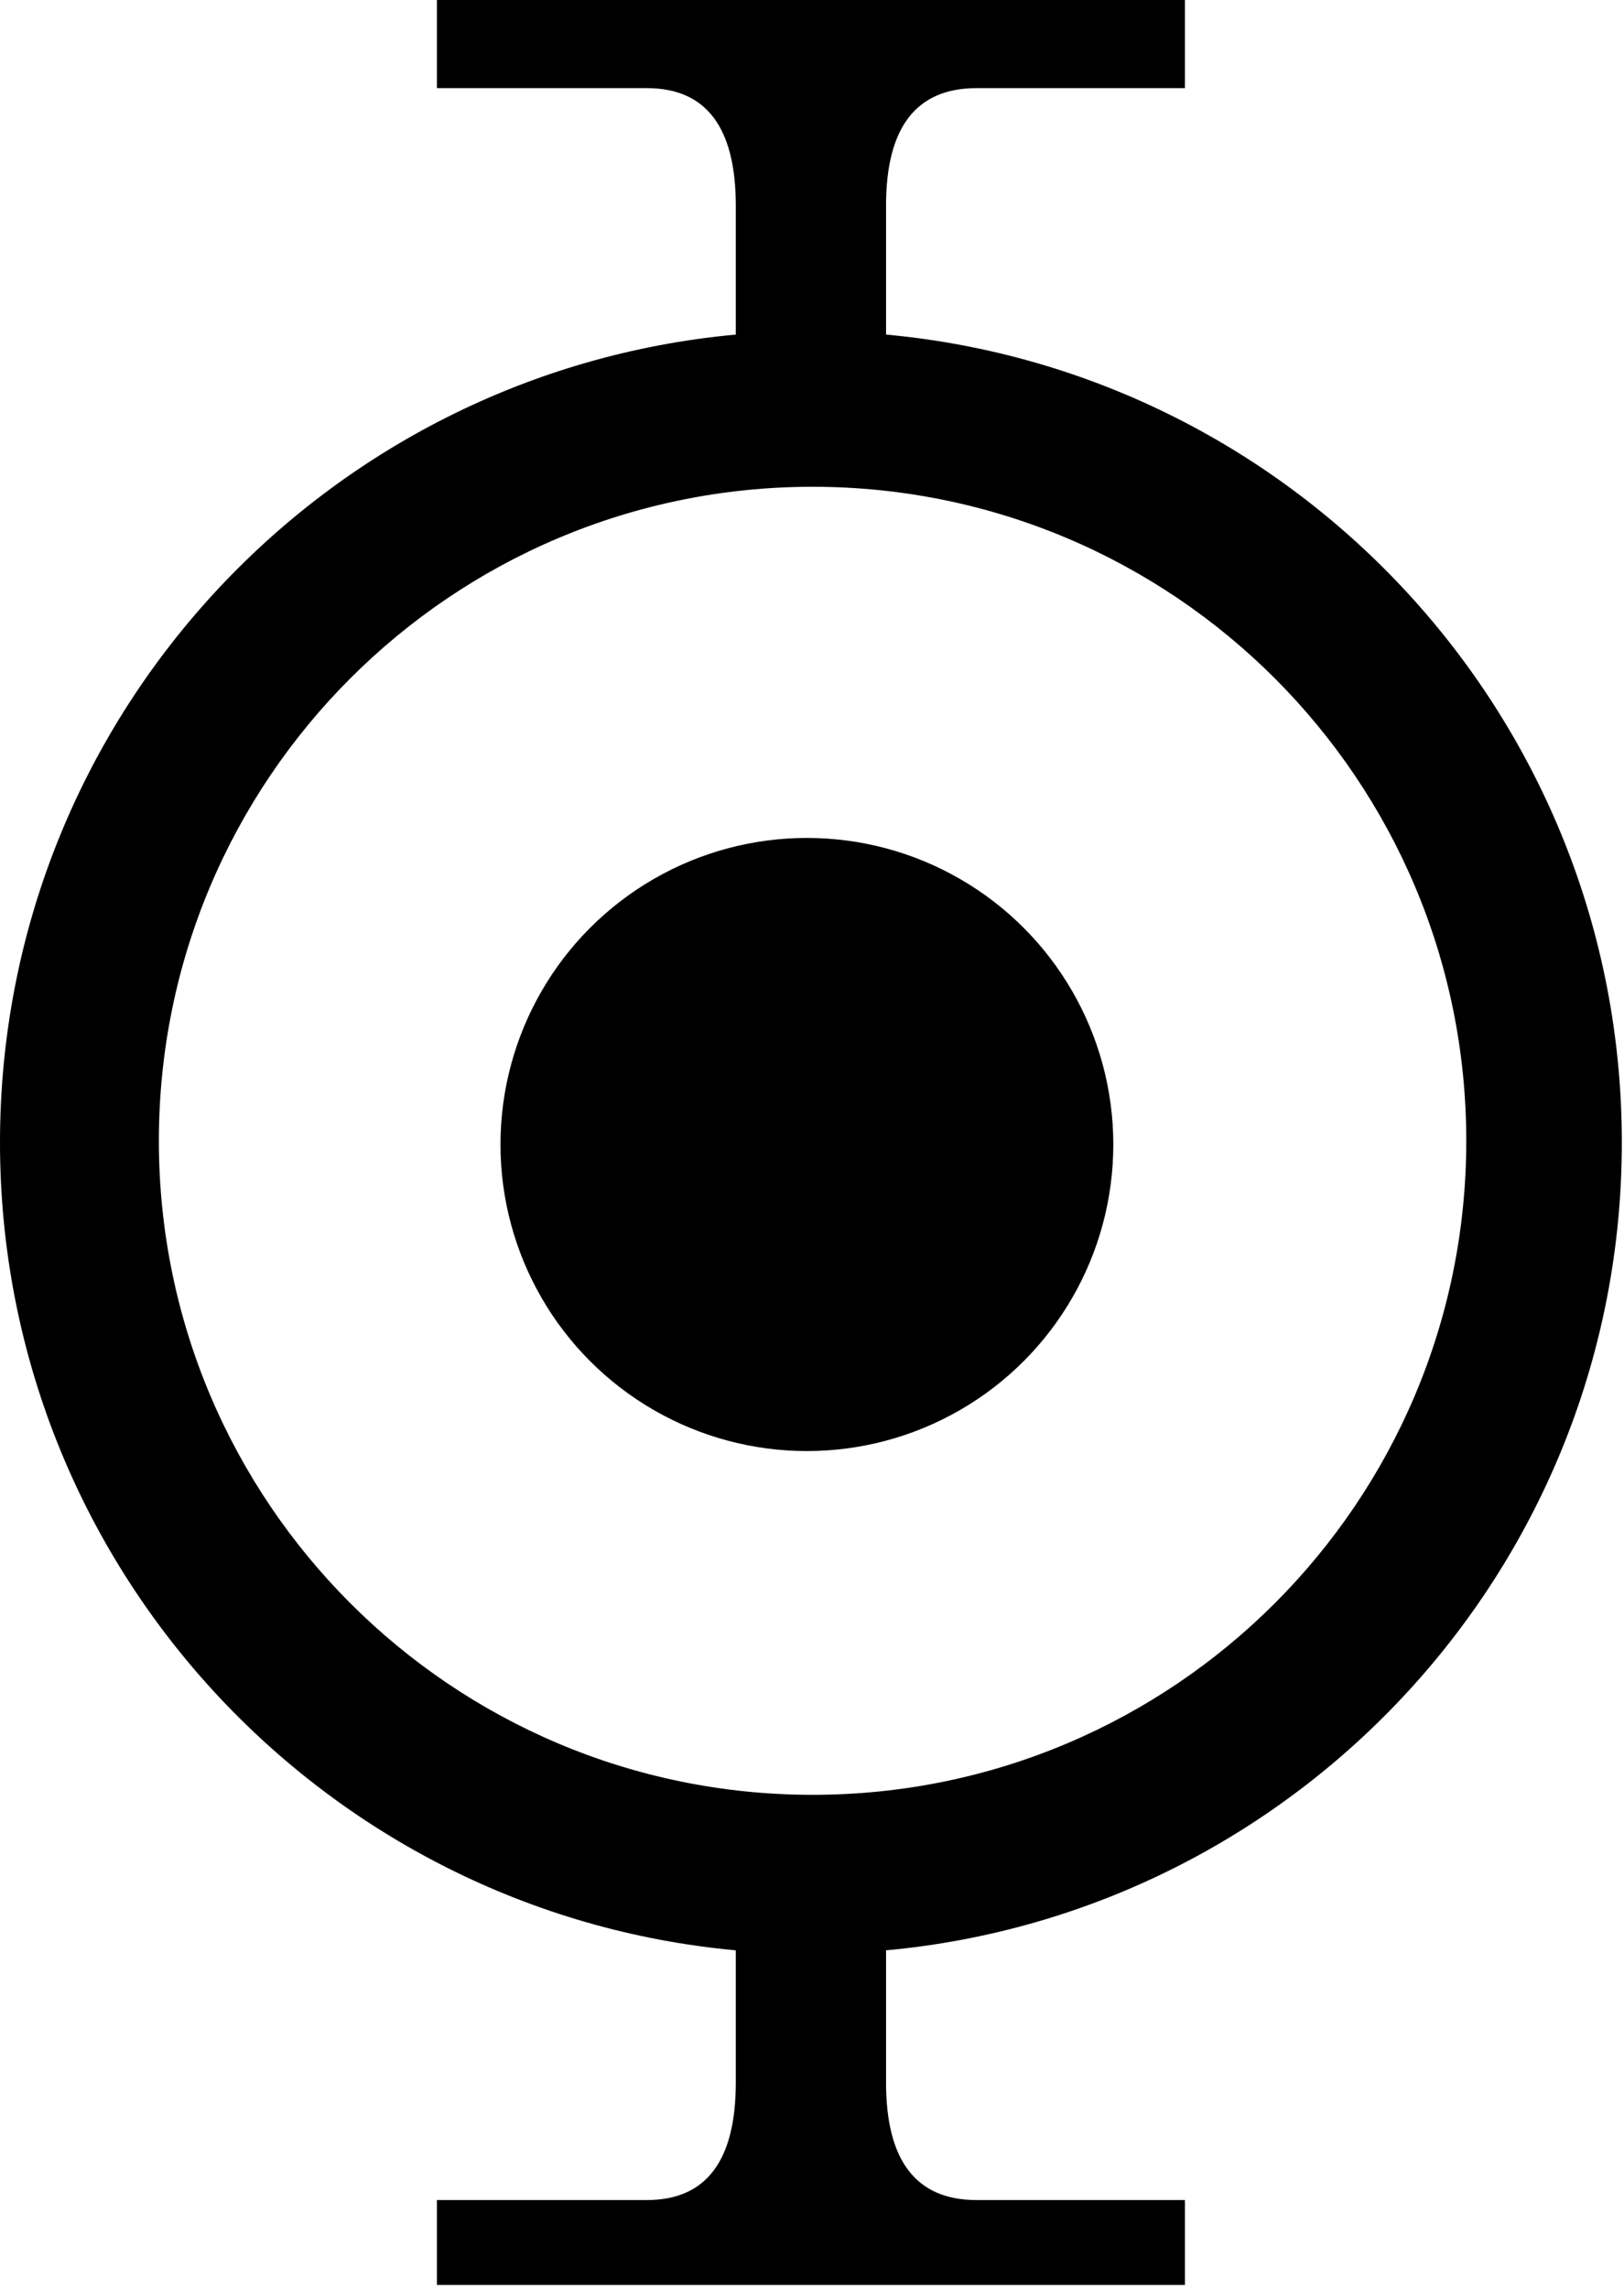
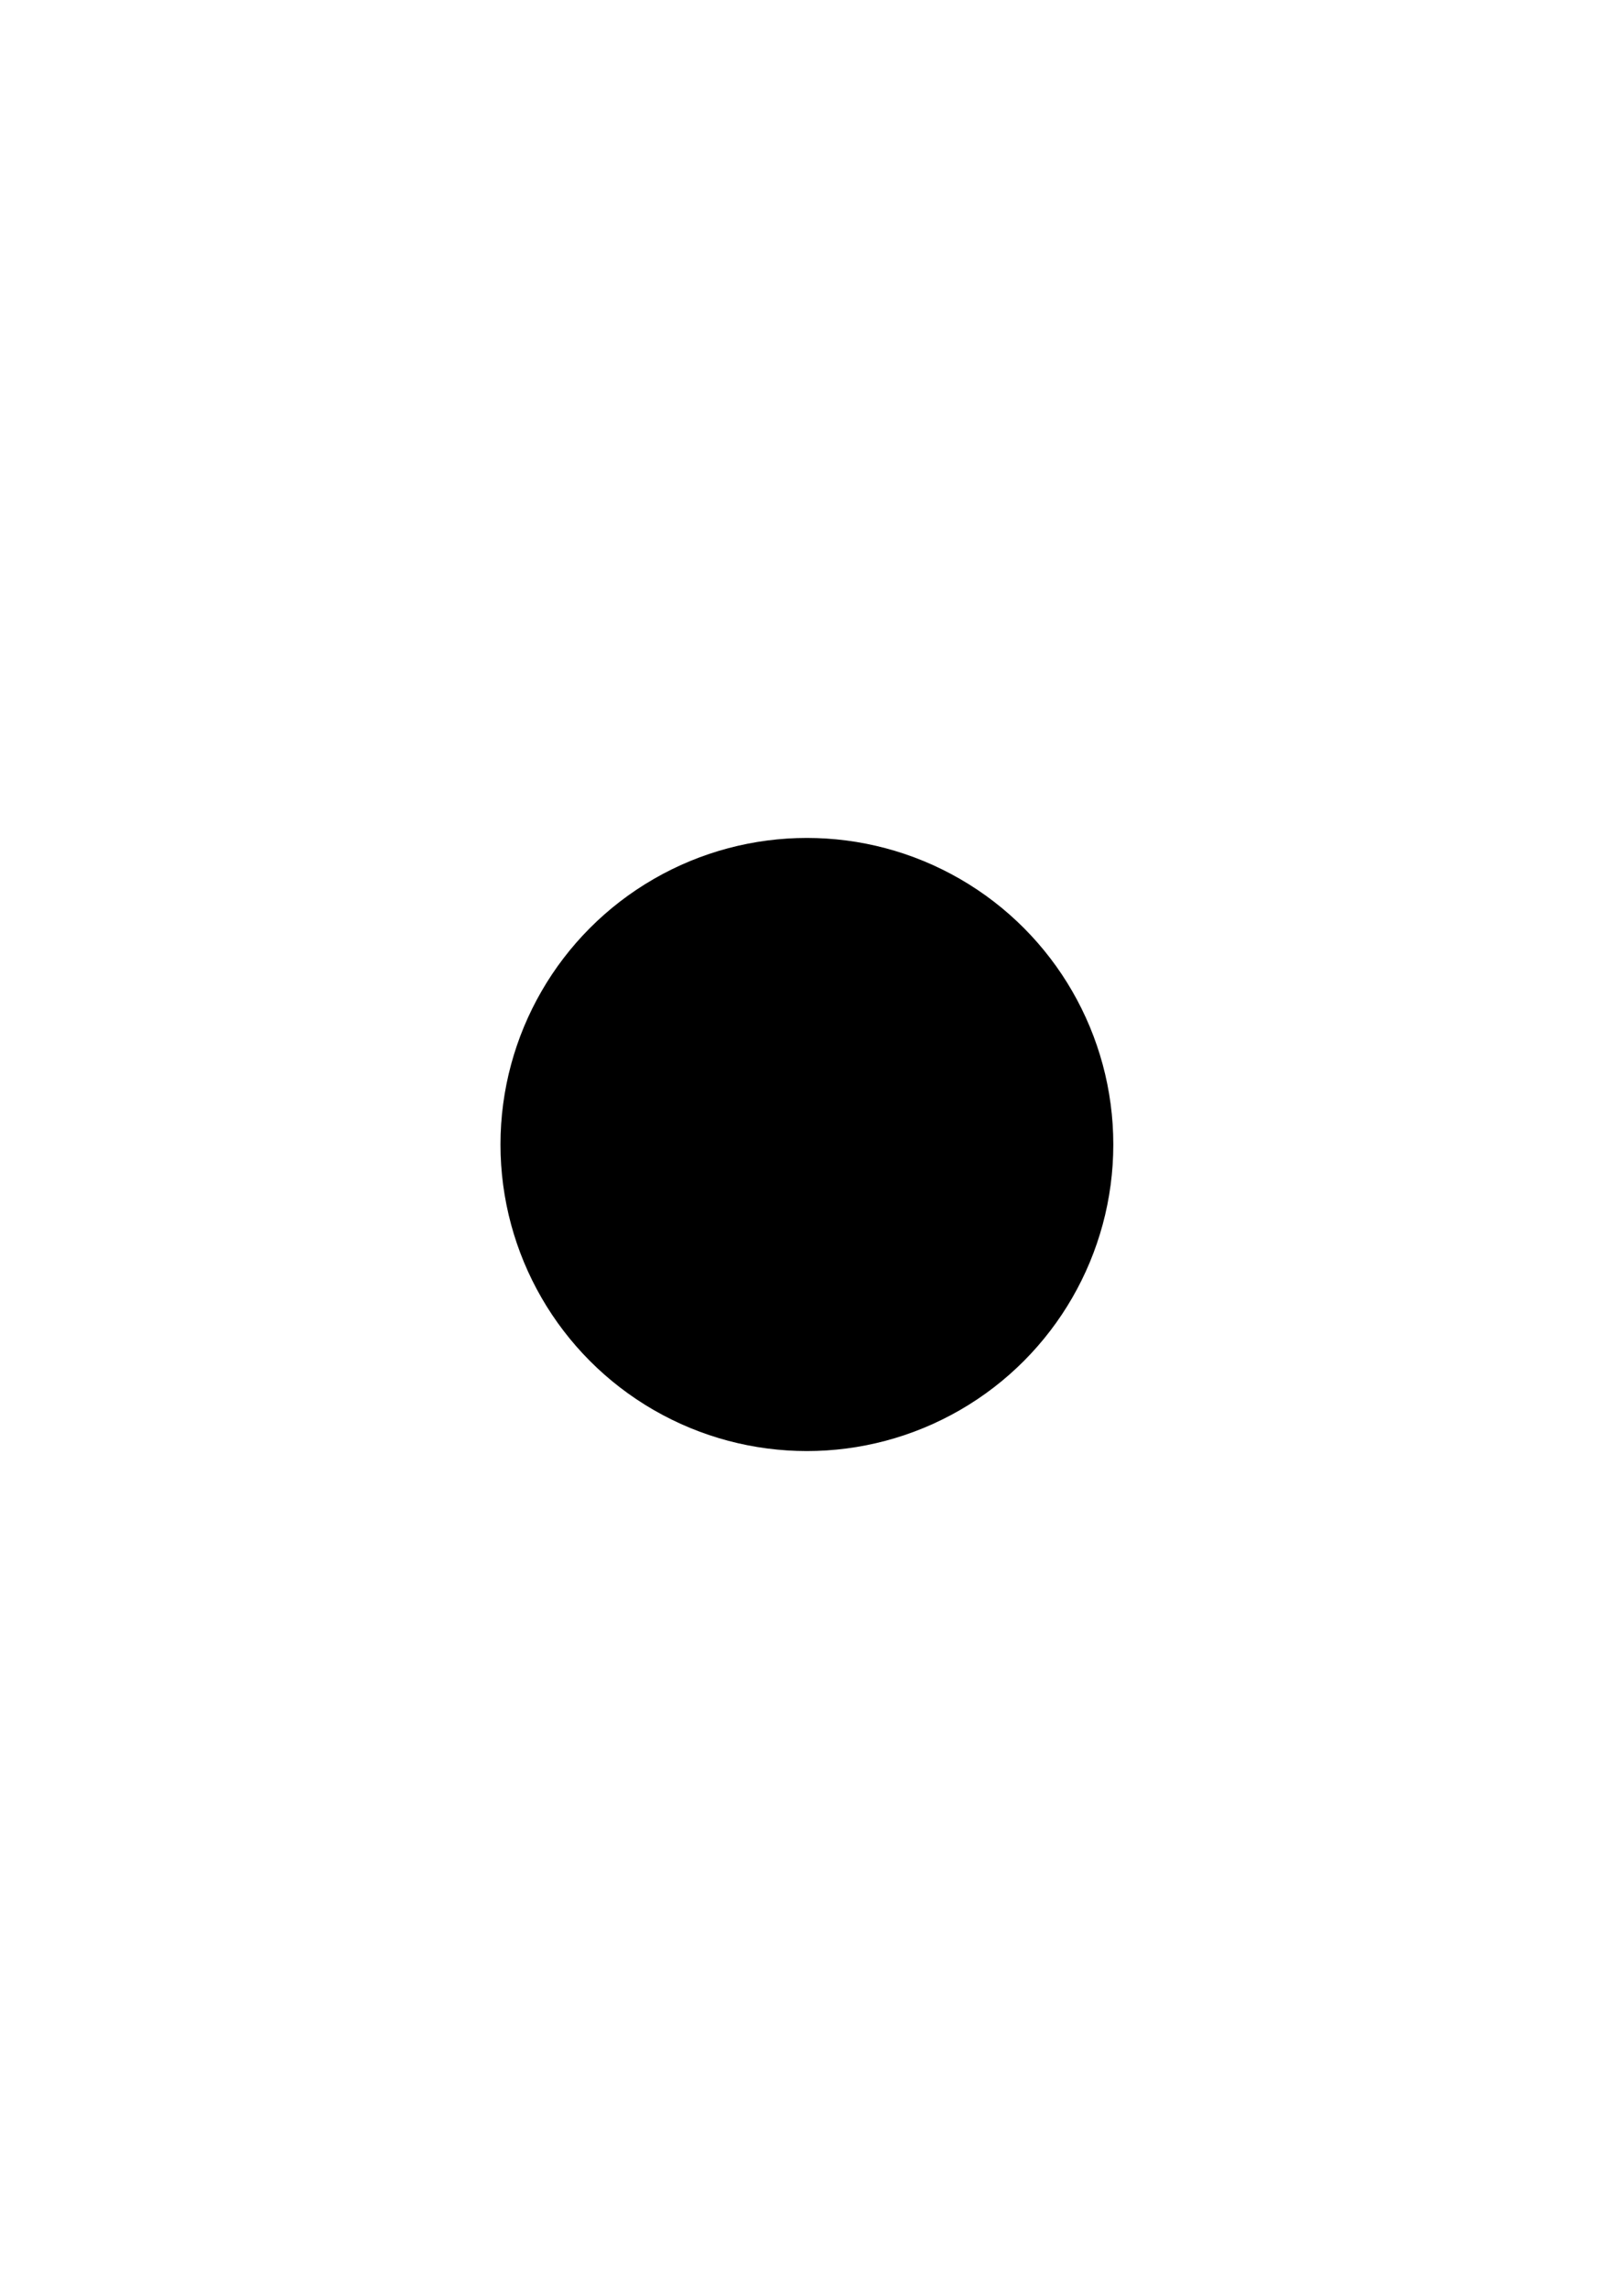
<svg xmlns="http://www.w3.org/2000/svg" width="159" height="224" viewBox="0 0 159 224" fill="none">
-   <path fill-rule="evenodd" clip-rule="evenodd" d="M42.776 215.295H63.332C69.136 215.295 72.039 211.462 72.039 203.795V190.858C31.639 187.147 0 153.168 0 111.8C0 70.432 31.639 36.453 72.039 32.742V20.124C72.039 12.458 69.136 8.625 63.332 8.625H42.776V0H116.013V8.625H95.607C89.702 8.625 86.75 12.458 86.75 20.124V32.742C127.15 36.453 158.788 70.432 158.788 111.8C158.788 153.168 127.15 187.147 86.75 190.858V203.795C86.75 211.462 89.702 215.295 95.607 215.295H116.013V223.6H42.776V215.295ZM79.557 175.639C114.904 175.639 143.558 146.985 143.558 111.638C143.558 76.291 114.904 47.636 79.557 47.636C44.209 47.636 15.555 76.291 15.555 111.638C15.555 146.985 44.209 175.639 79.557 175.639Z" fill="black" />
  <circle cx="79" cy="112" r="30" fill="black" />
</svg>